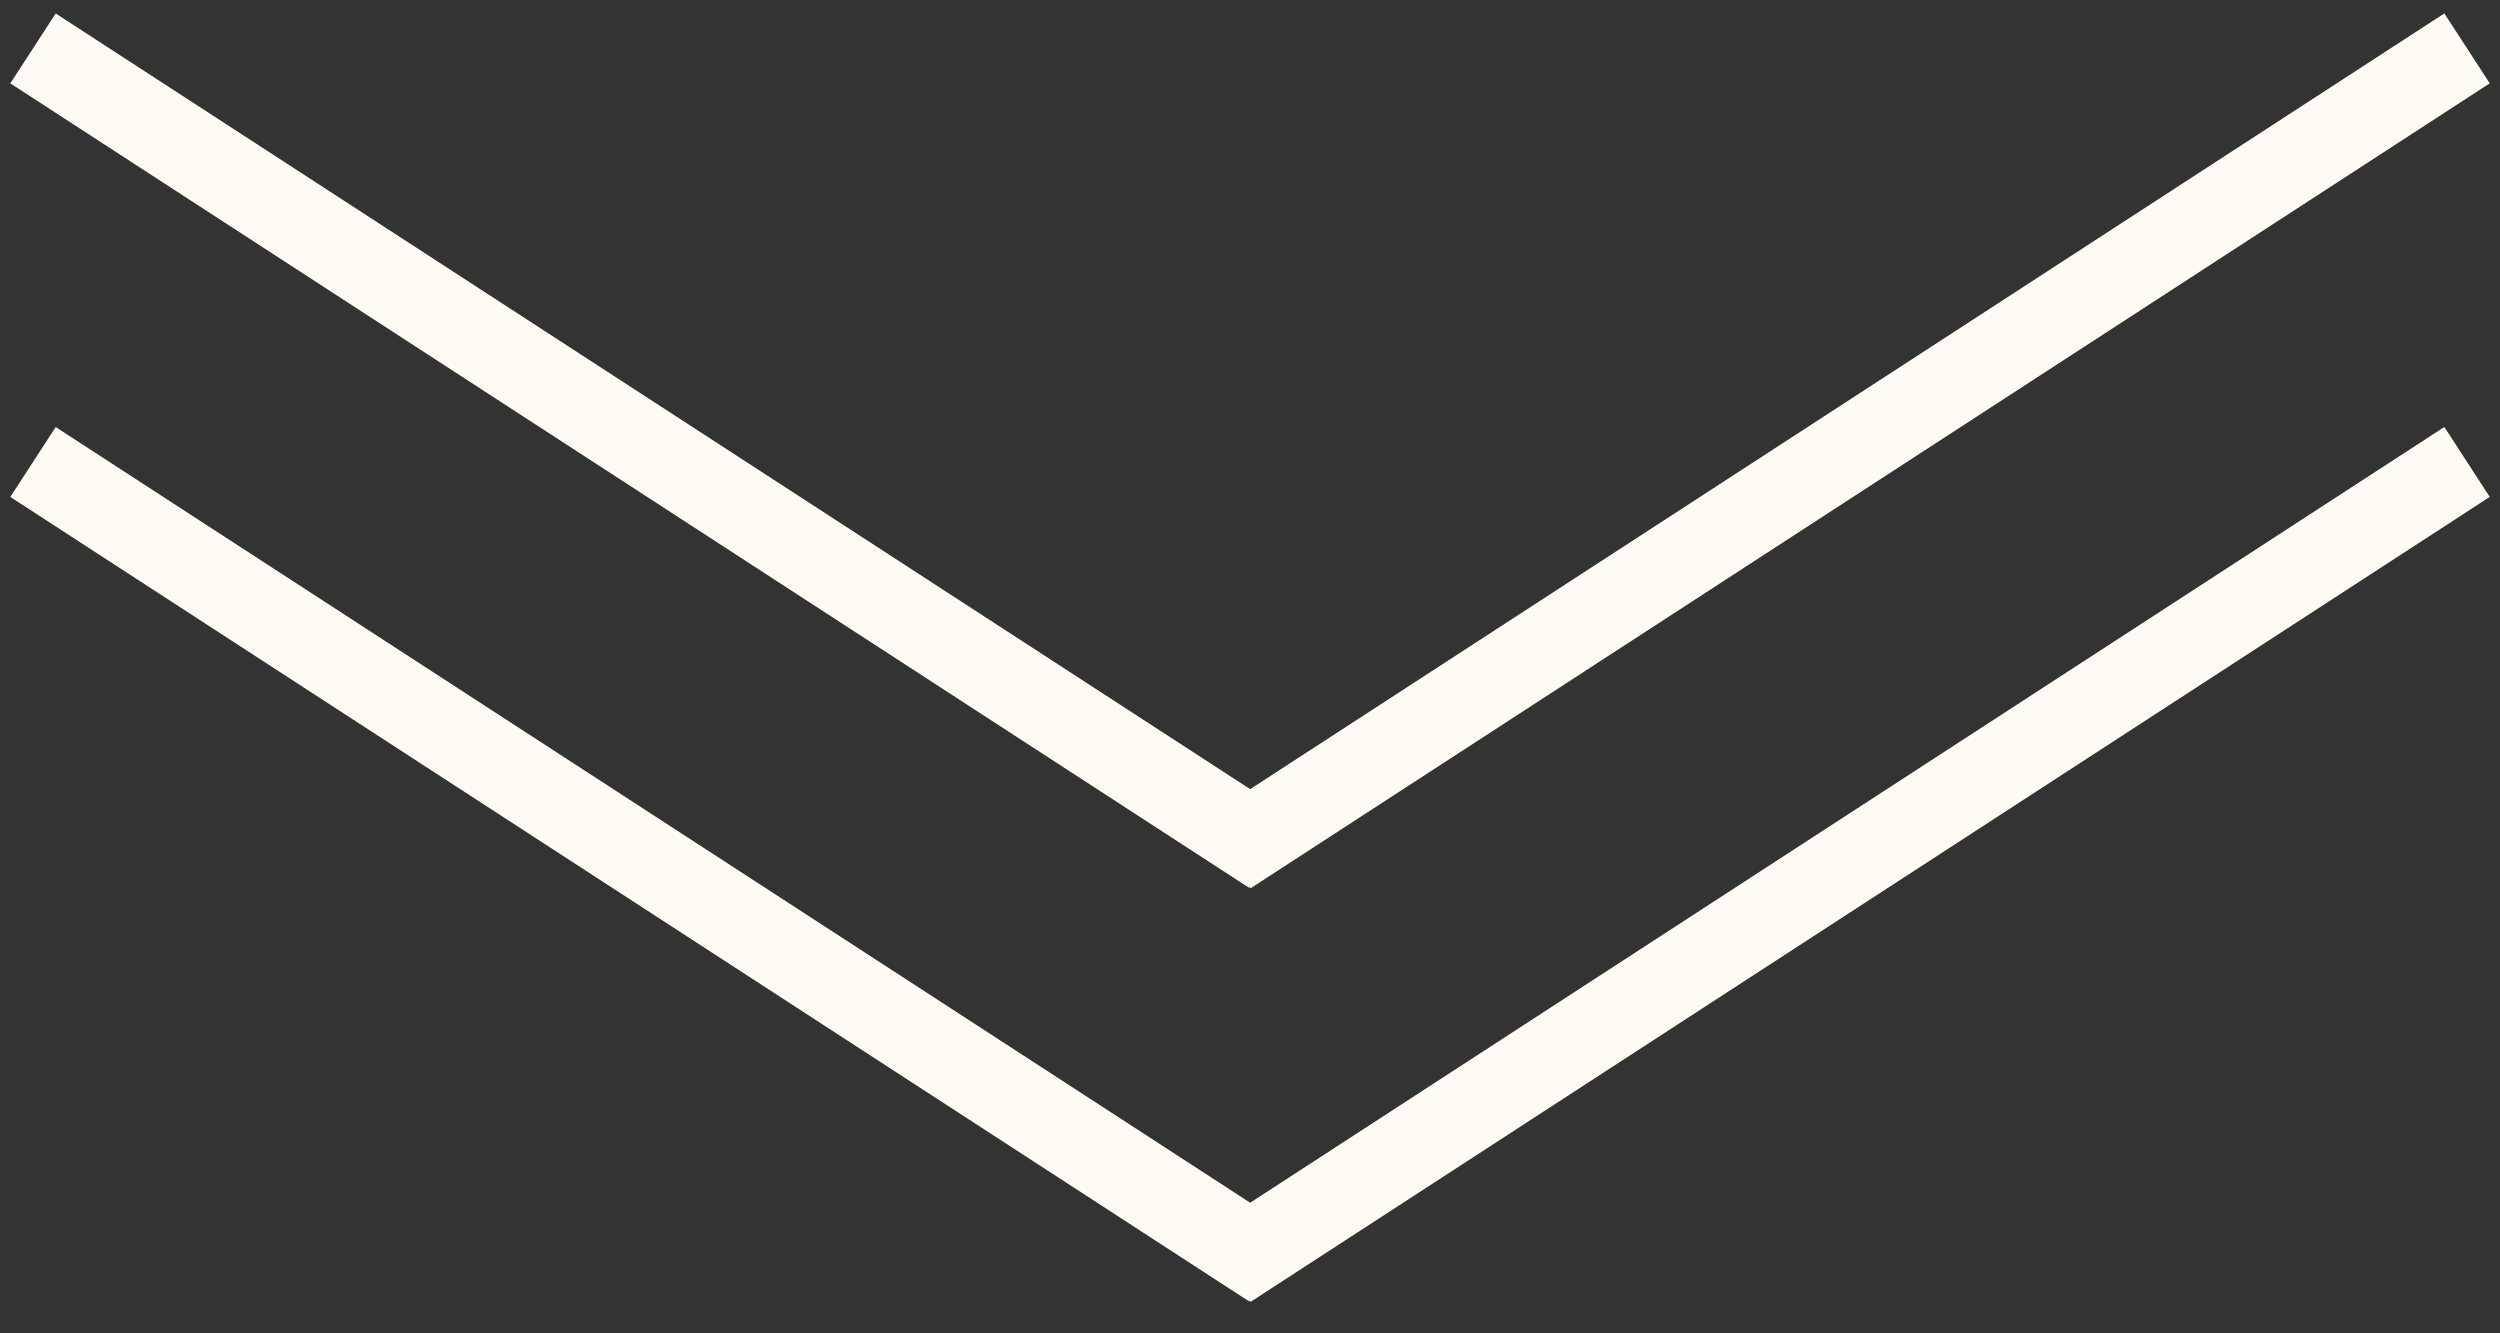
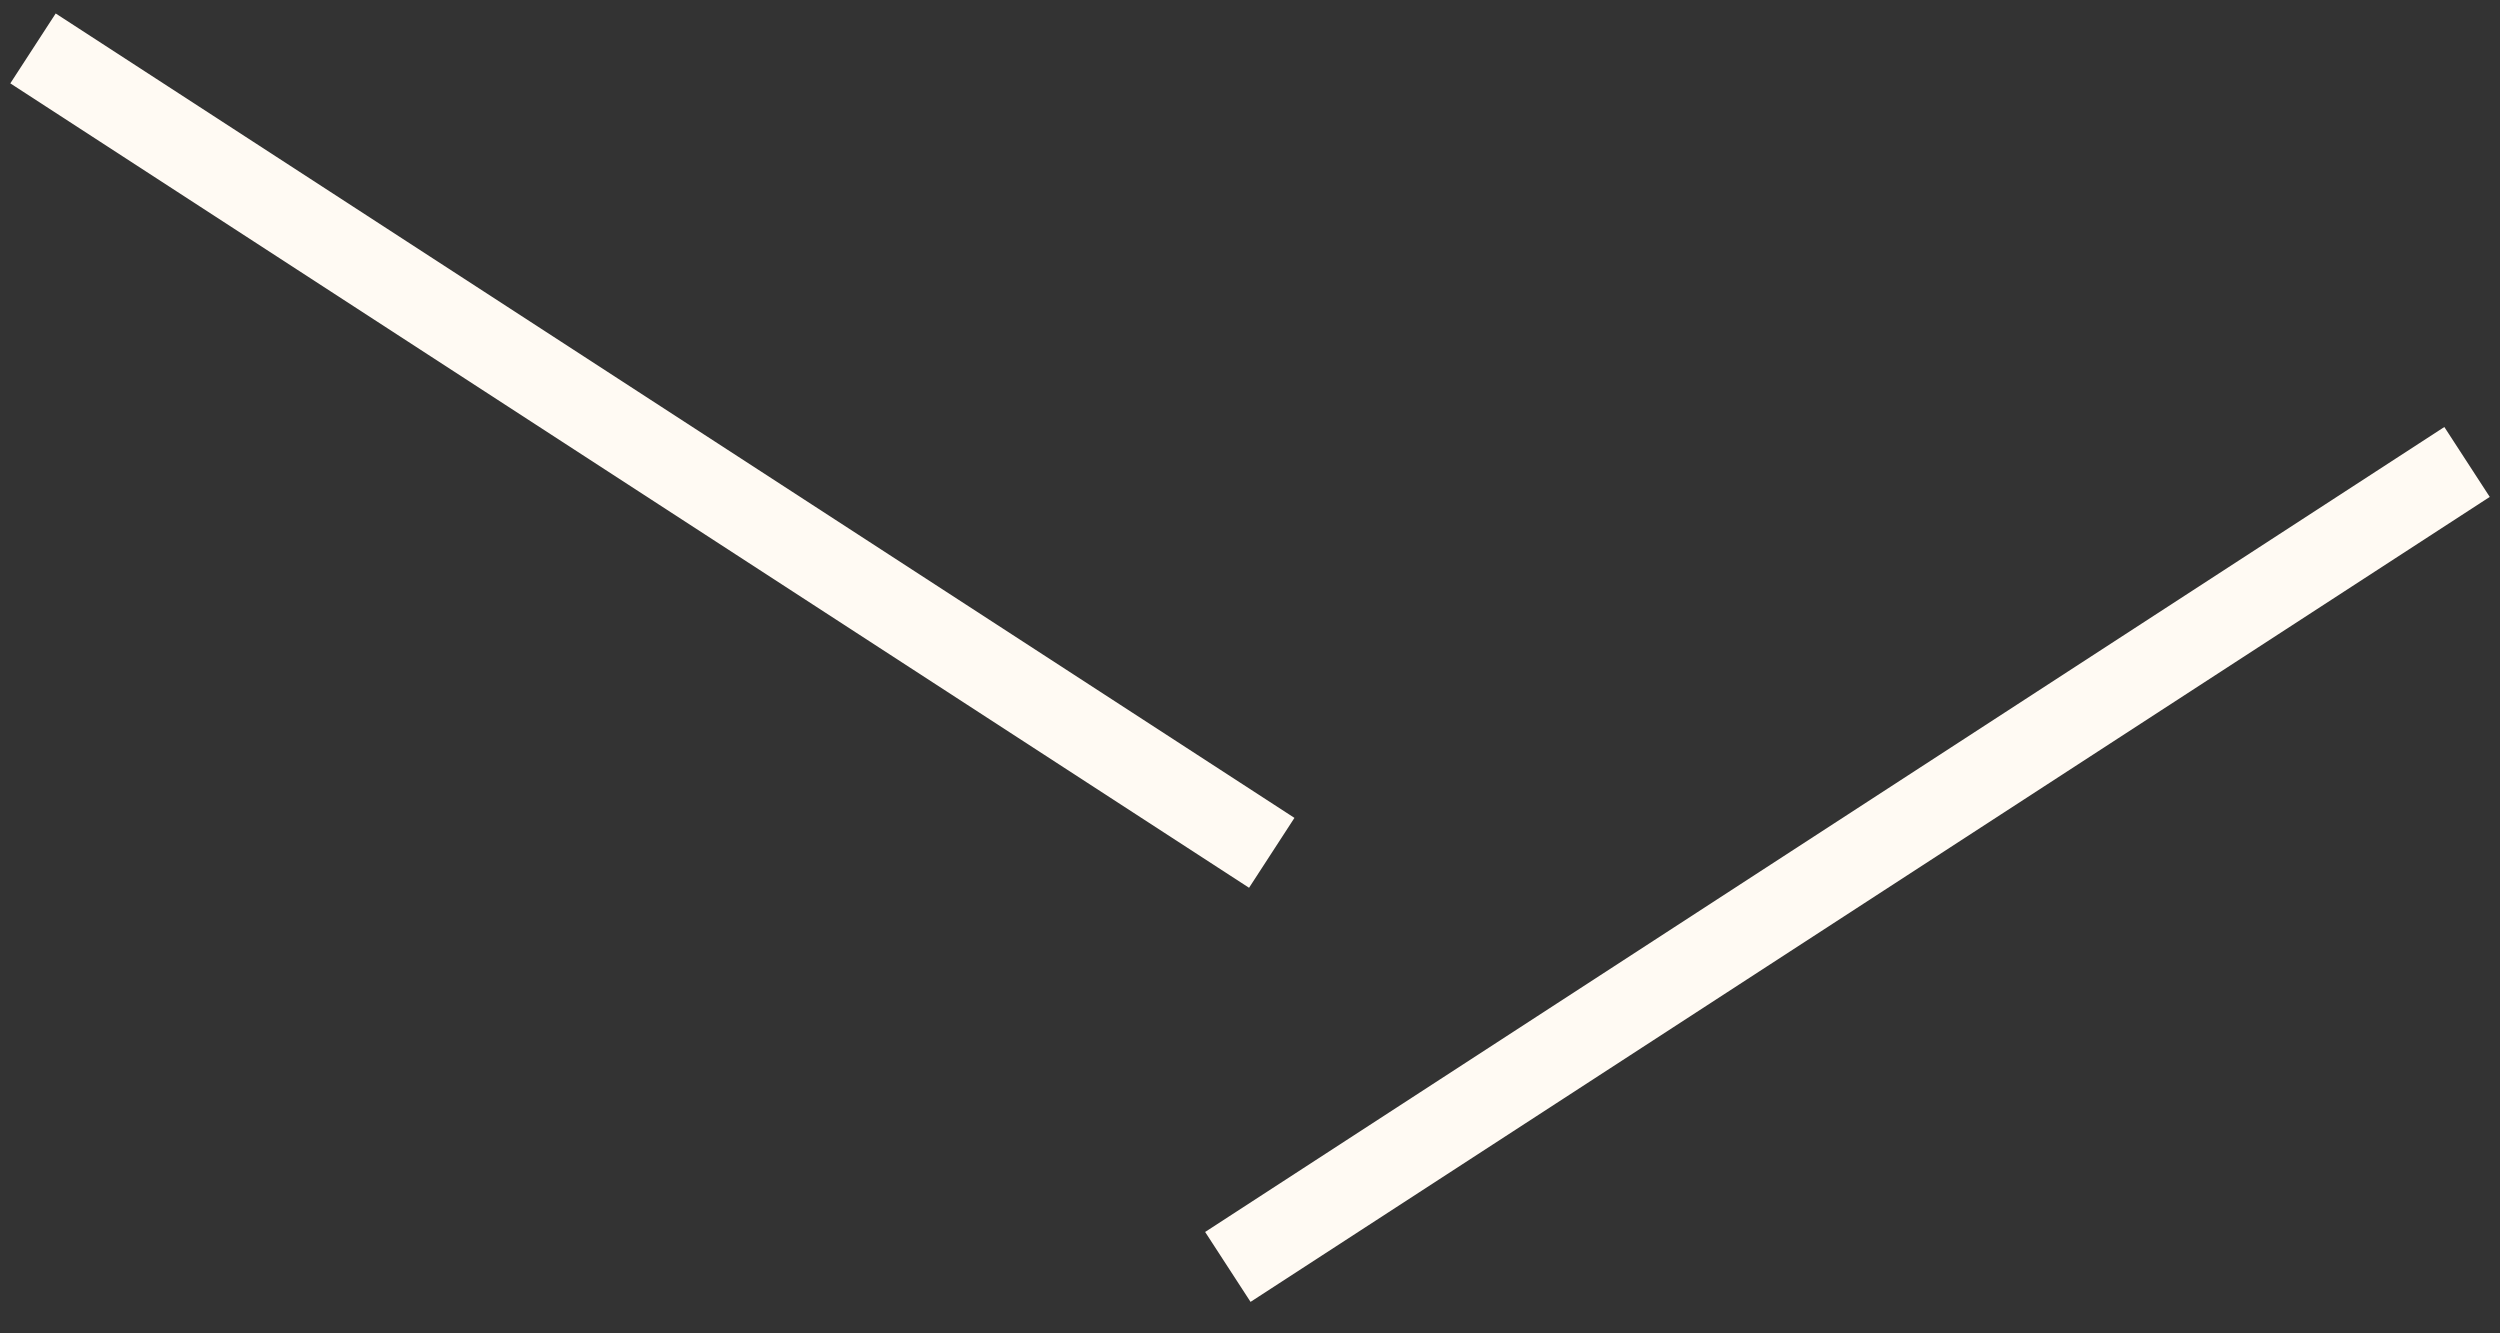
<svg xmlns="http://www.w3.org/2000/svg" width="30" height="16" viewBox="0 0 30 16" fill="none">
  <rect x="0" y="0" width="30" height="16" fill="#333333" stroke="none" />
  <line x1="0.396" y1="0.581" x2="15.261" y2="10.234" stroke="#FFFAF3" />
-   <line y1="-0.5" x2="17.724" y2="-0.5" transform="matrix(-0.839 0.545 0.545 0.839 29.877 1)" stroke="#FFFAF3" />
-   <line x1="0.396" y1="5.544" x2="15.261" y2="15.197" stroke="#FFFAF3" />
  <line y1="-0.5" x2="17.724" y2="-0.5" transform="matrix(-0.839 0.545 0.545 0.839 29.877 5.963)" stroke="#FFFAF3" />
</svg>